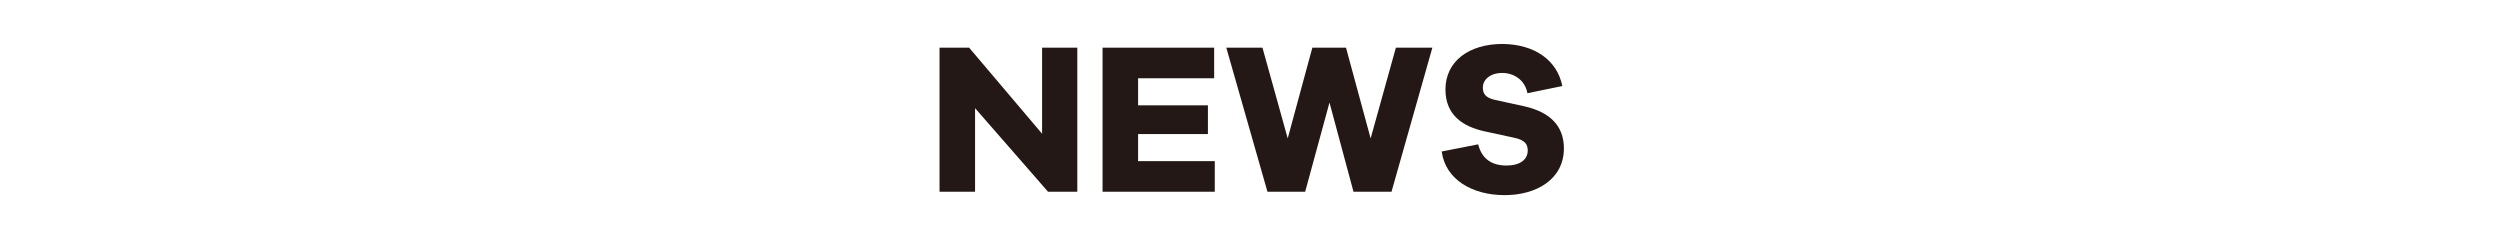
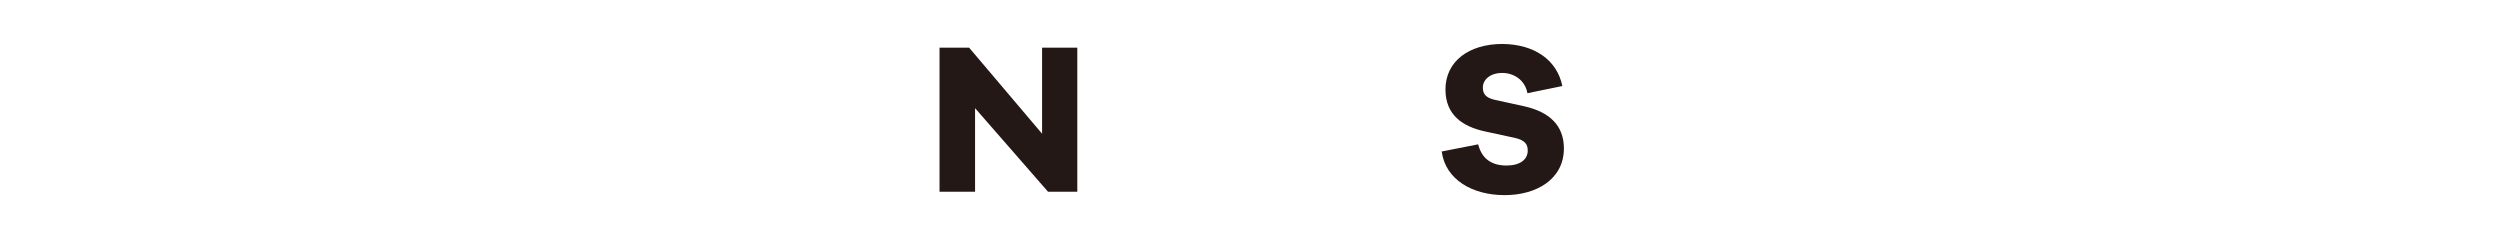
<svg xmlns="http://www.w3.org/2000/svg" version="1.1" id="レイヤー_1" x="0px" y="0px" viewBox="0 0 802 73.5" style="enable-background:new 0 0 802 73.5;" xml:space="preserve">
  <style type="text/css">
	.st0{fill:#231815;}
</style>
  <g>
    <g>
      <path class="st0" d="M345.6,61.5h-9.4l-23.4-26.8v26.8h-11.4V15.3h9.5l23.4,27.6V15.3h11.3V61.5z" />
-       <path class="st0" d="M389.7,61.5h-36V15.3h35.8v9.8h-24.4v8.7h22.4V43h-22.4v8.7h24.6V61.5z" />
-       <path class="st0" d="M446.4,61.5h-12.2l-7.7-28.6l-7.8,28.6h-12.1l-13.2-46.2H405l8.1,29.1l7.9-29.1h10.8l7.9,29.1l8.1-29.1h11.7    L446.4,61.5z" />
      <path class="st0" d="M501.2,27.6L490,29.9c-0.8-4.3-4.4-6.5-8.1-6.5c-3.8,0-6.2,2.1-6.2,4.7c0,1.9,0.8,3.2,3.7,3.9l9.6,2.1    c8,1.8,12.7,6.1,12.7,13.5c0,9.9-8.8,15-19,15c-10.4,0-19-5-20.2-14l11.7-2.3c1.2,4.8,4.5,6.8,9.1,6.8c4.3,0,6.8-1.9,6.8-4.8    c0-2.1-1-3.4-4.3-4.1l-9.7-2.1c-6.6-1.5-12.4-5-12.4-13.4c0-9,7.5-14.6,18.3-14.6C492.2,14.2,499.5,19.2,501.2,27.6z" />
    </g>
  </g>
</svg>